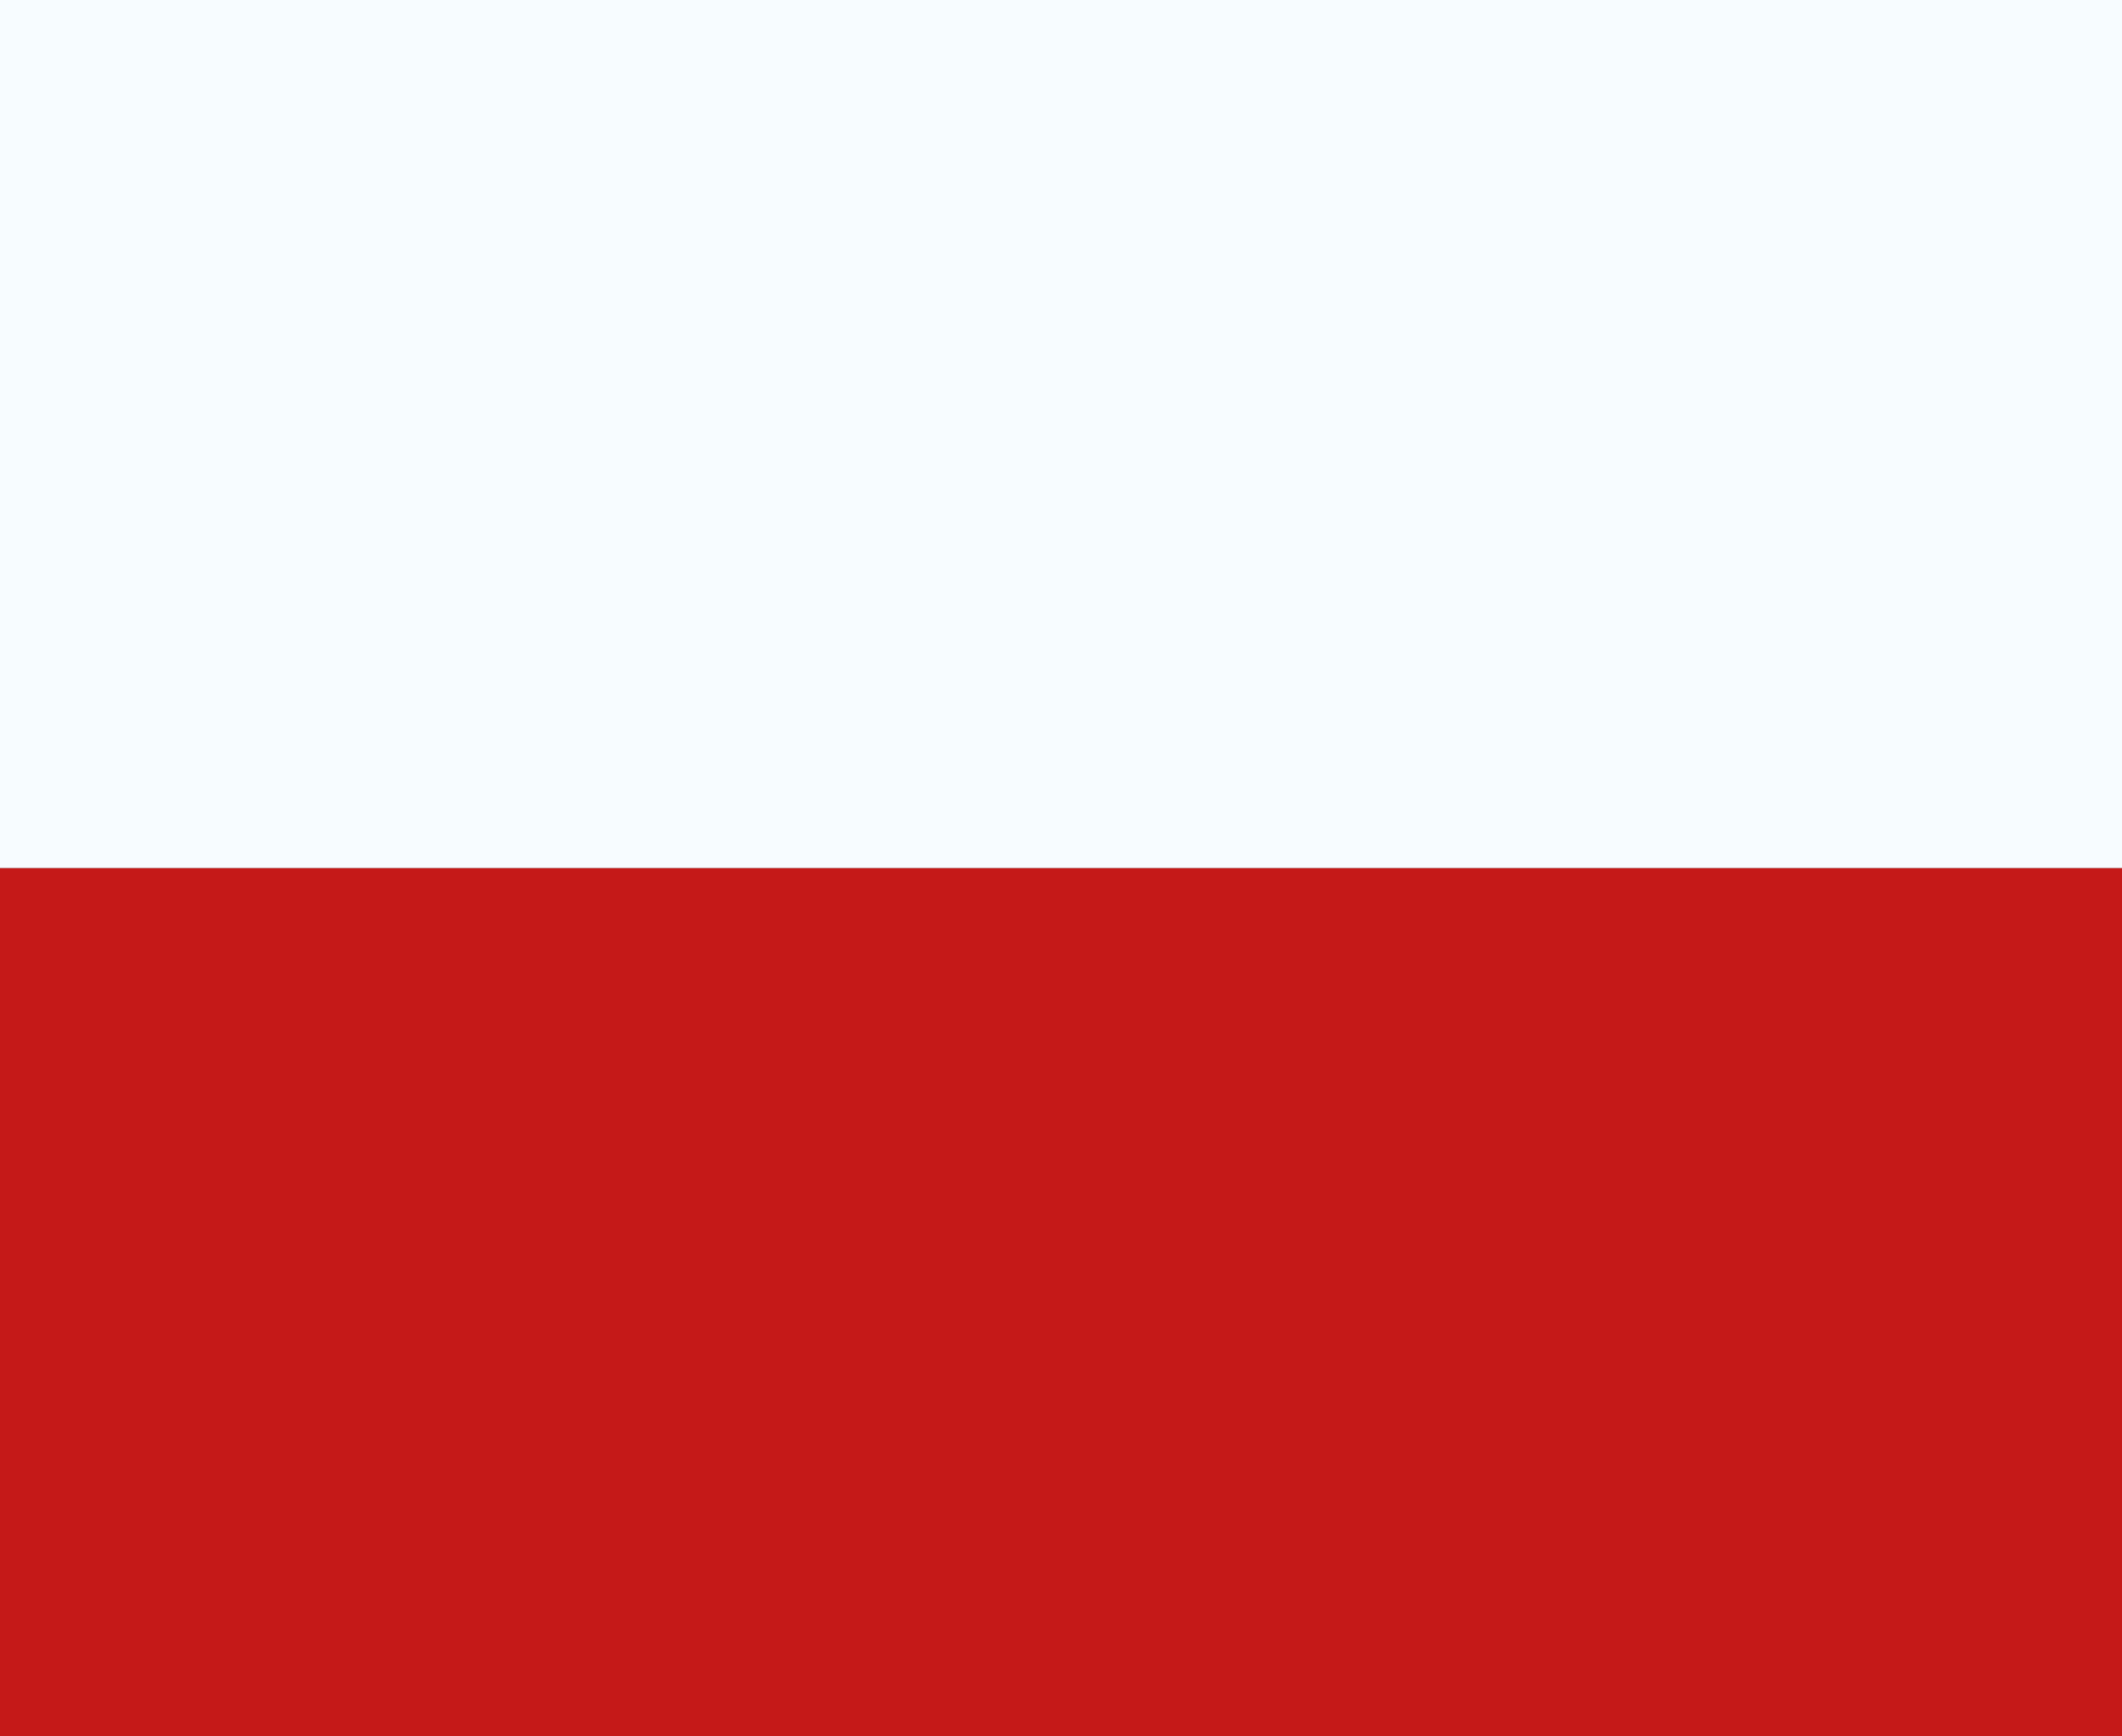
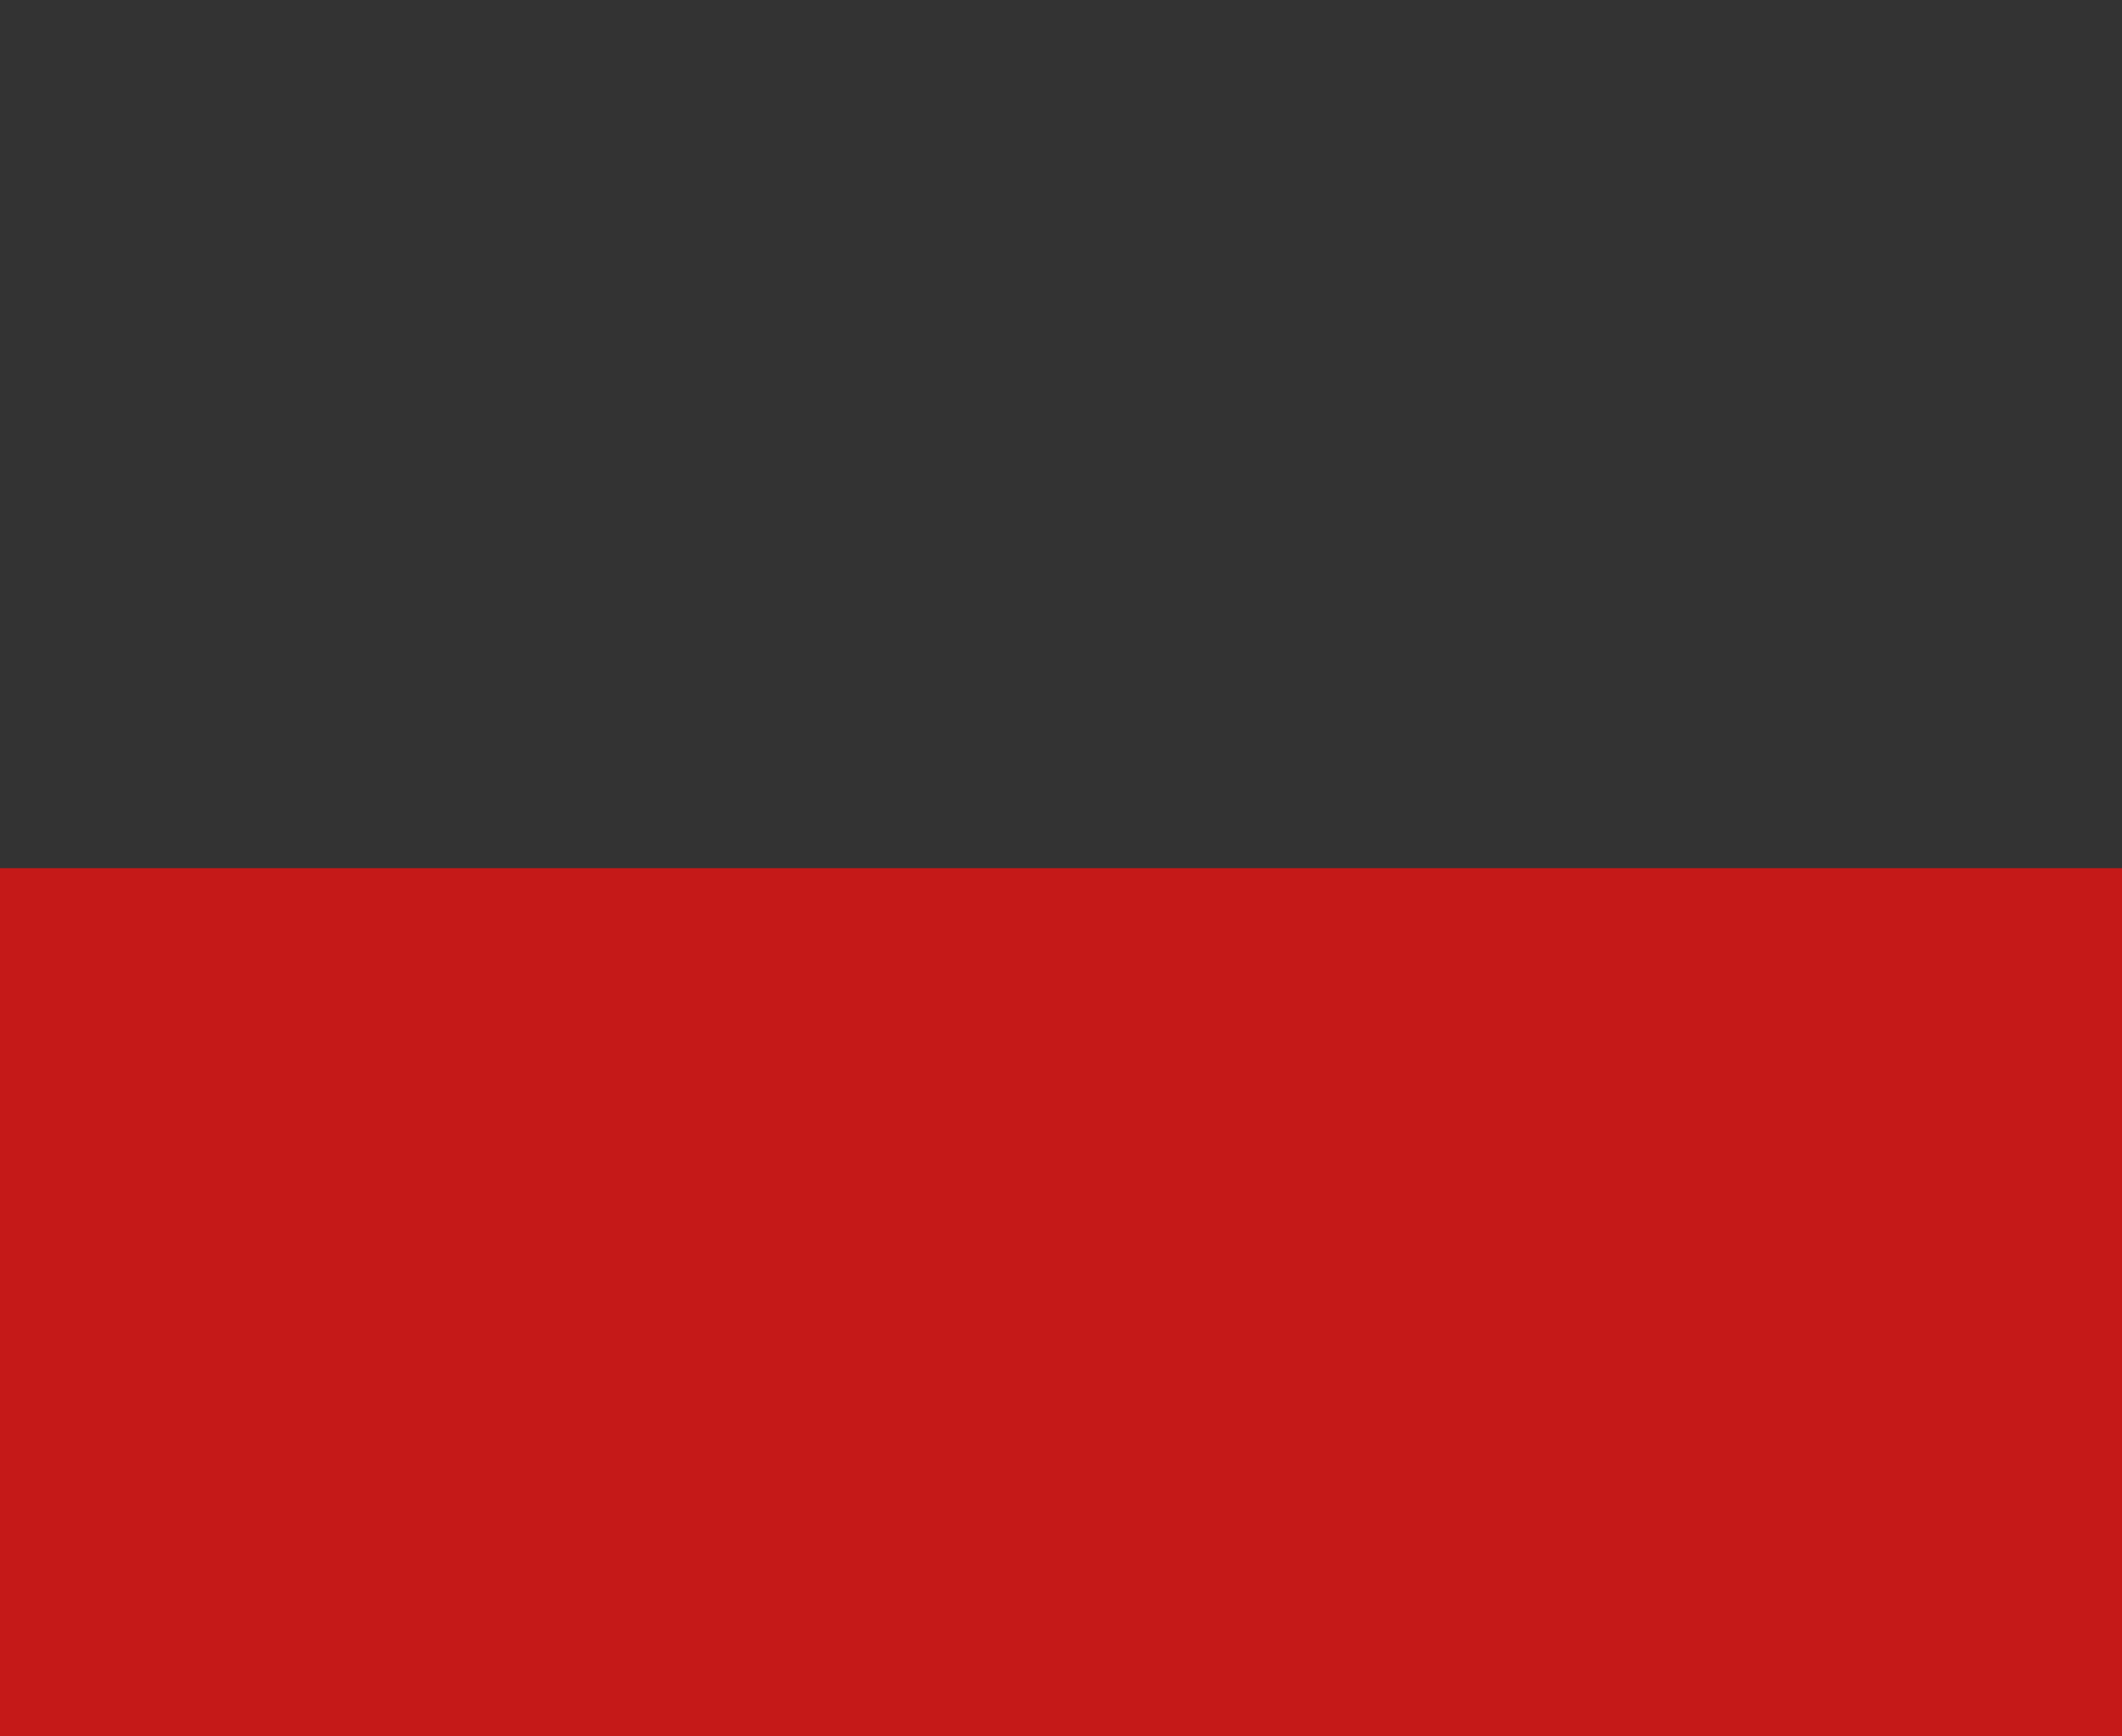
<svg xmlns="http://www.w3.org/2000/svg" width="22" height="18" viewBox="0 0 22 18" fill="none">
  <rect x="0" y="0" width="22" height="18" fill="#333333" stroke="none" />
-   <path fill-rule="evenodd" clip-rule="evenodd" d="M0 0V9H22V0H0Z" fill="#F7FCFF" />
  <path fill-rule="evenodd" clip-rule="evenodd" d="M0 9V18H22V9H0Z" fill="#C51918" />
</svg>